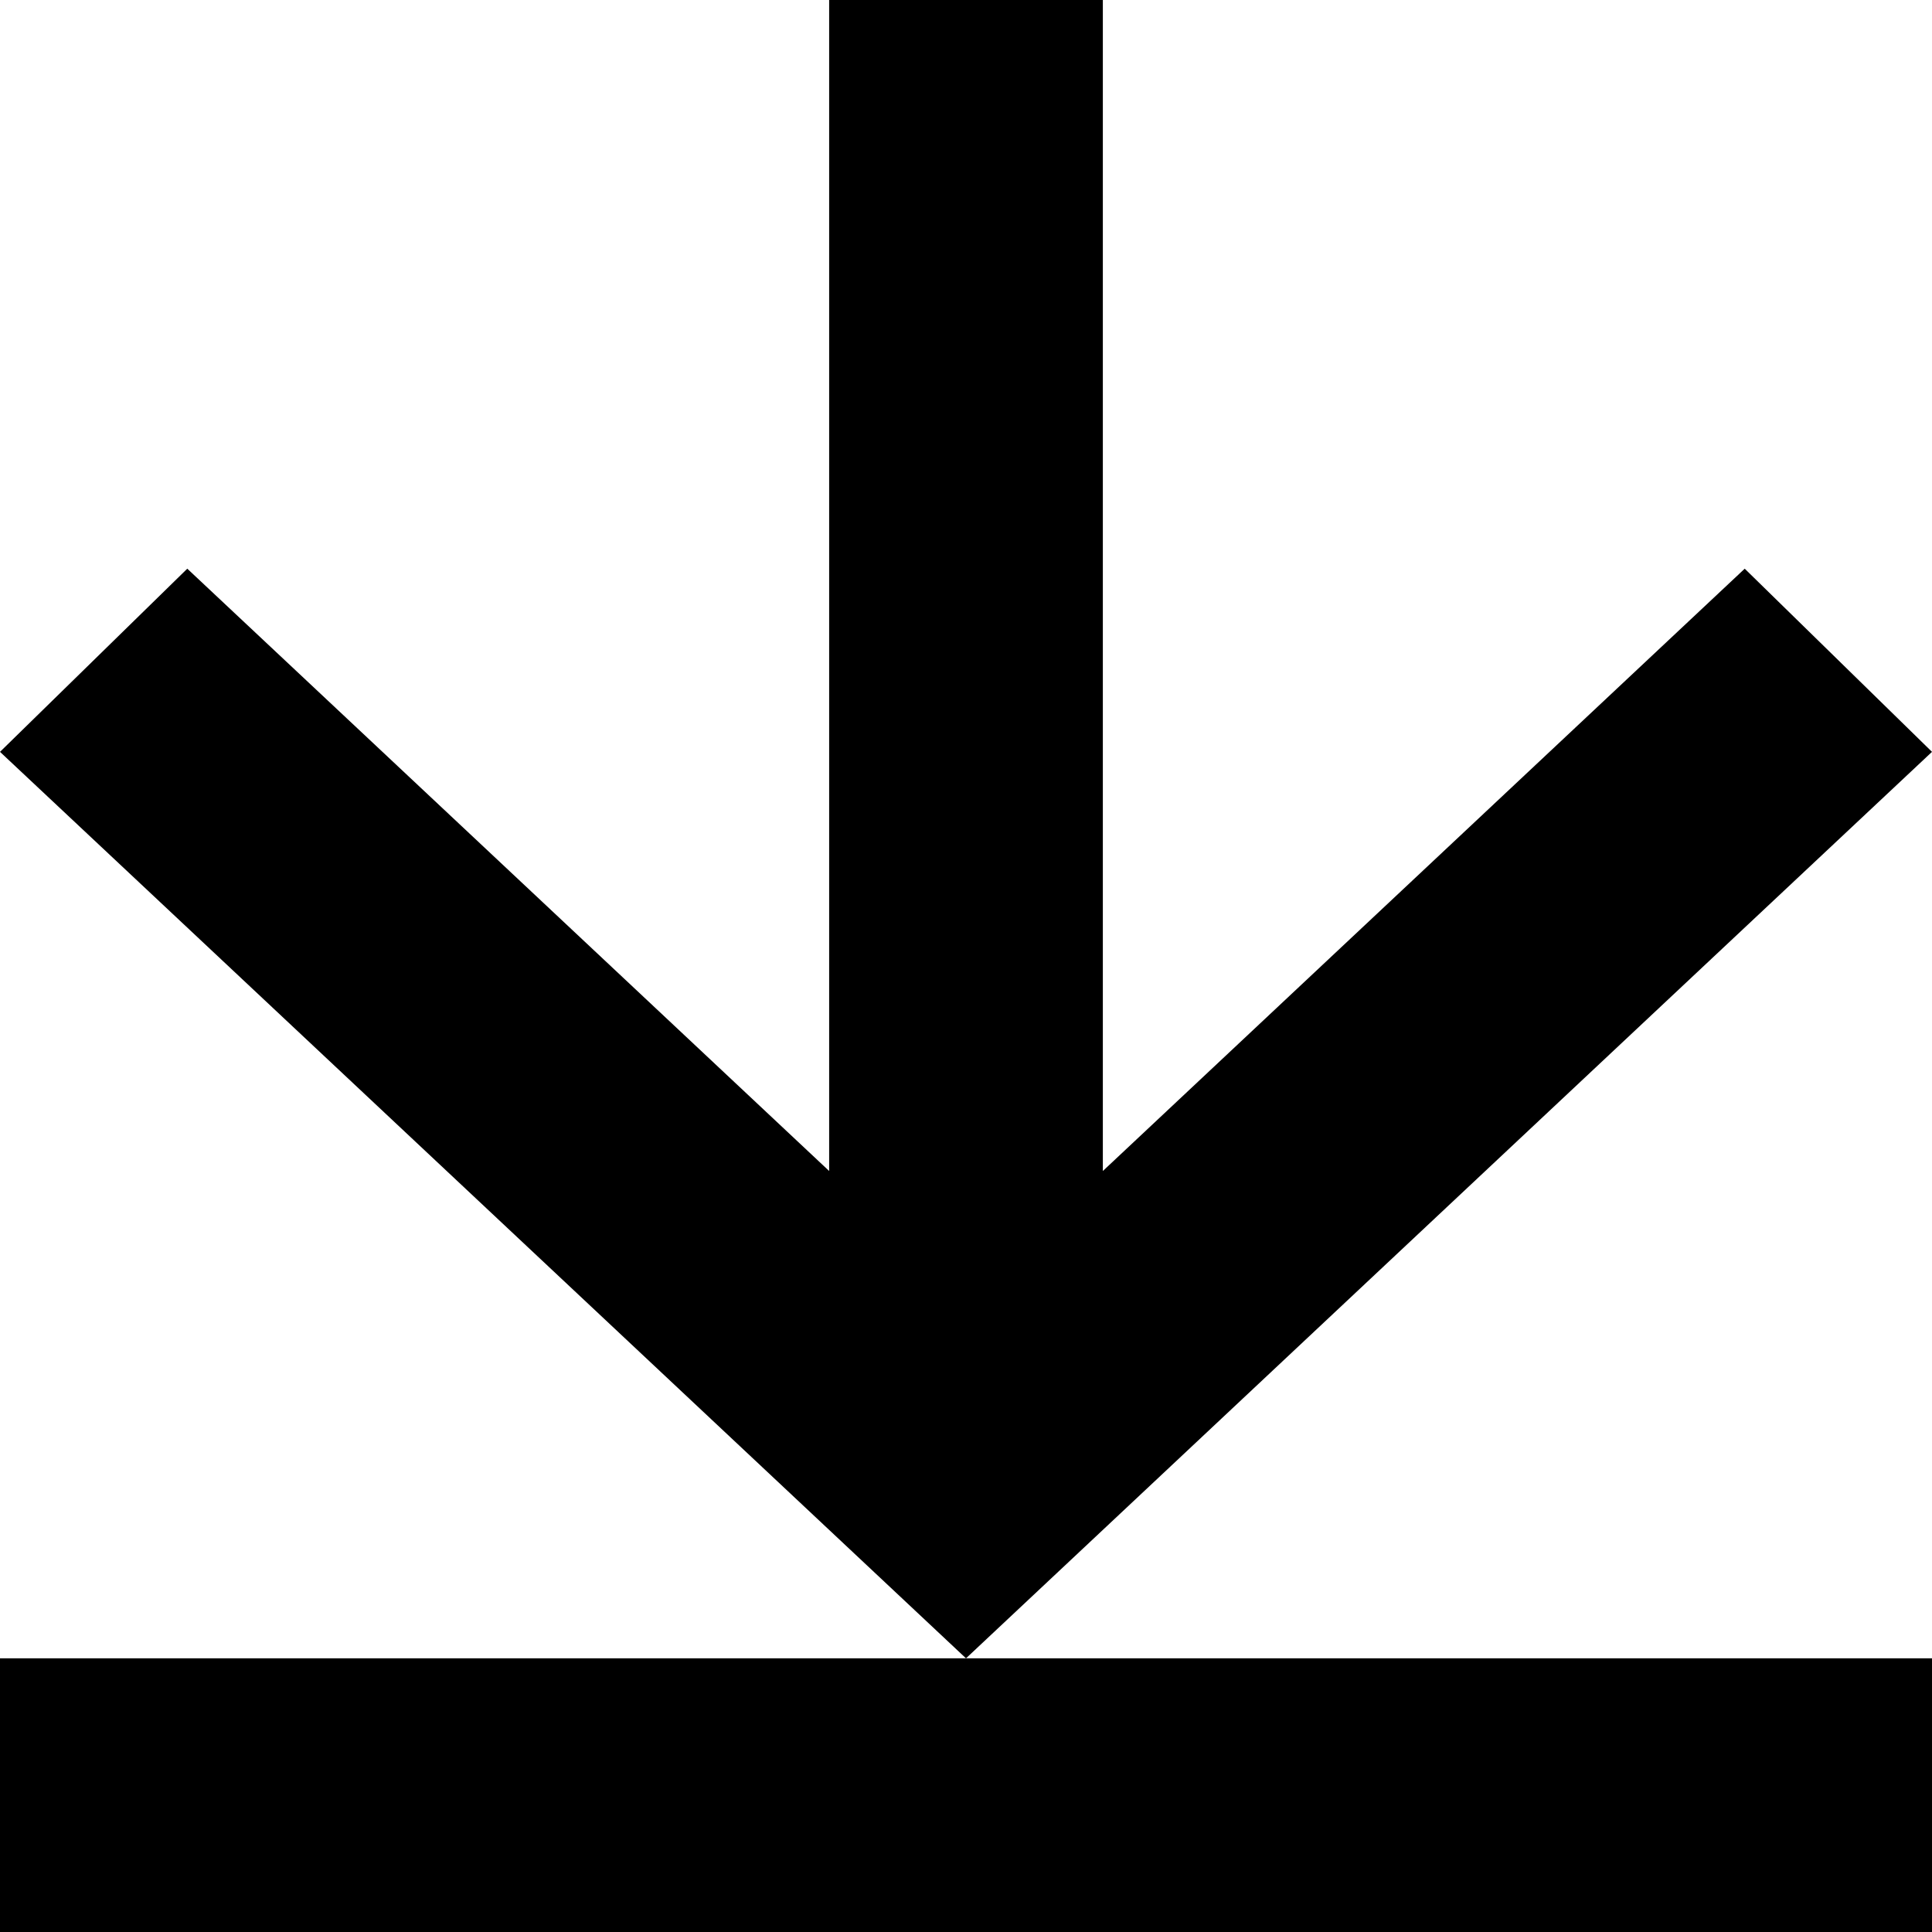
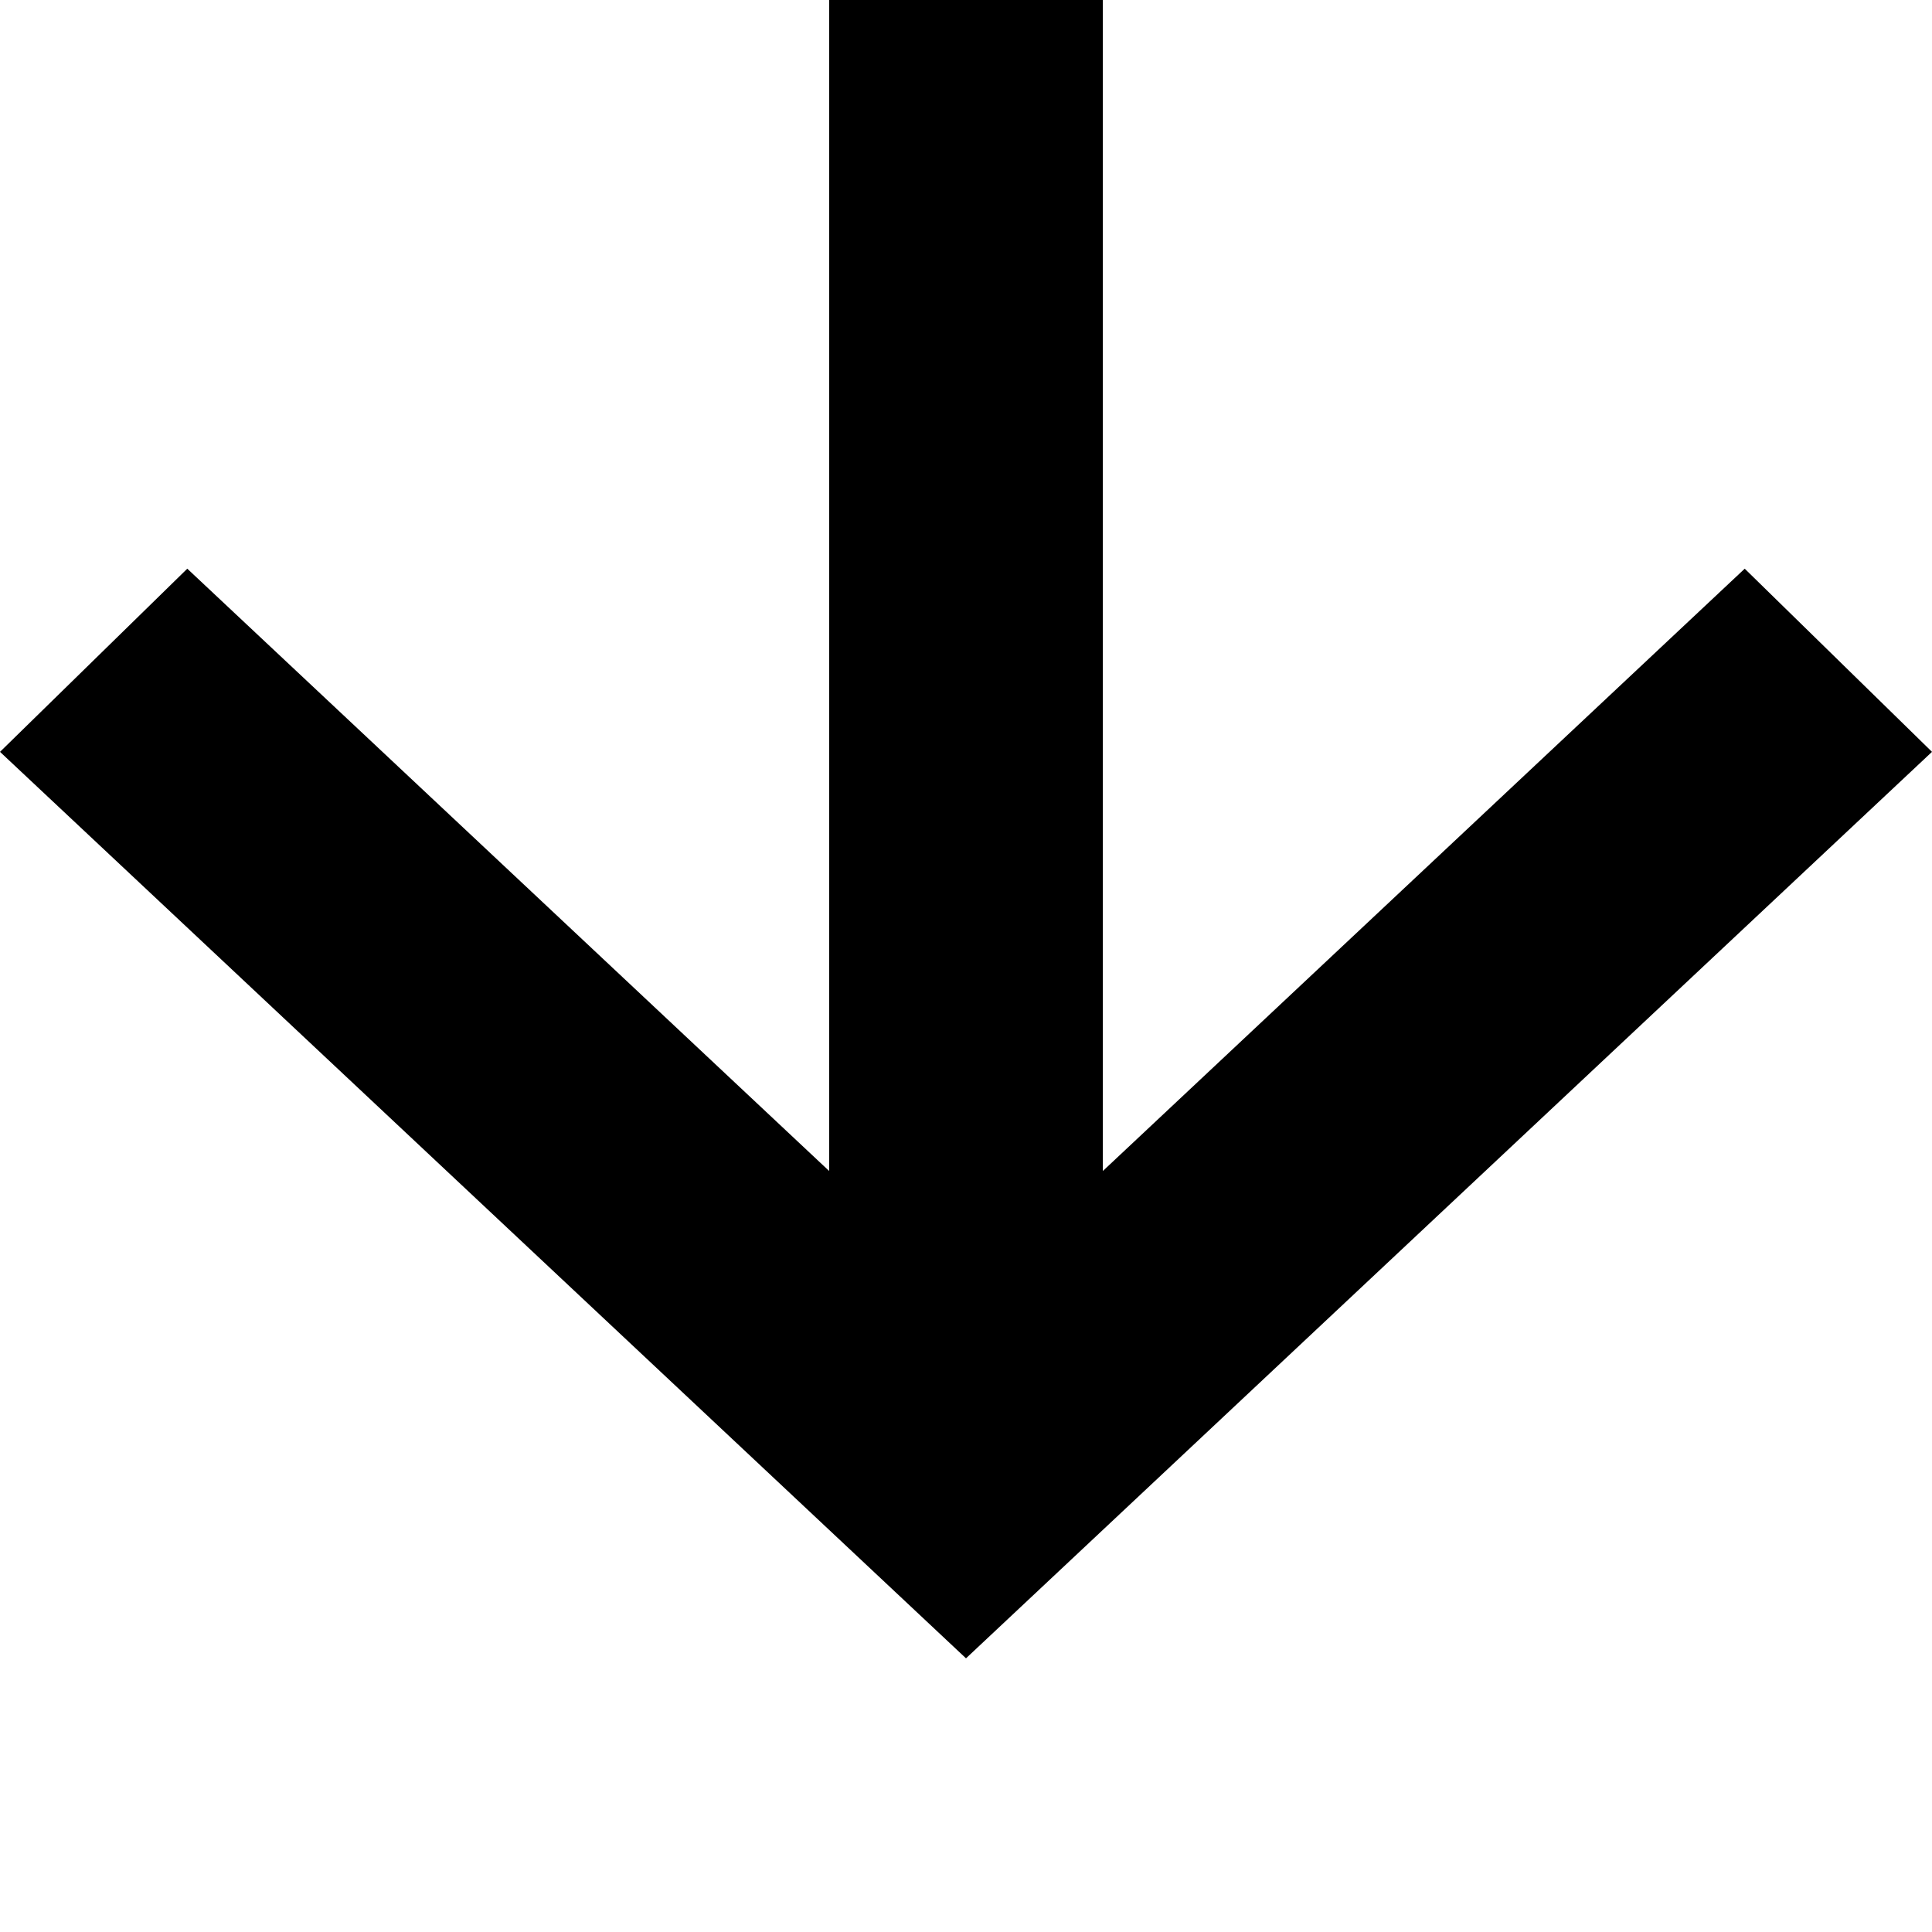
<svg xmlns="http://www.w3.org/2000/svg" id="Layer_1" version="1.1" viewBox="0 0 190 190">
  <g id="Layer_11" data-name="Layer_1">
    <polygon points="190 73.94 171.582 55.927 108.458 115.161 108.458 0 81.542 0 81.542 115.161 18.418 55.927 0 73.94 95 163.086 190 73.94" />
  </g>
  <g id="Layer_12" data-name="Layer_1">
-     <polygon points="0 190 190 190 190 163.084 0 163.084 0 190" />
-   </g>
+     </g>
</svg>